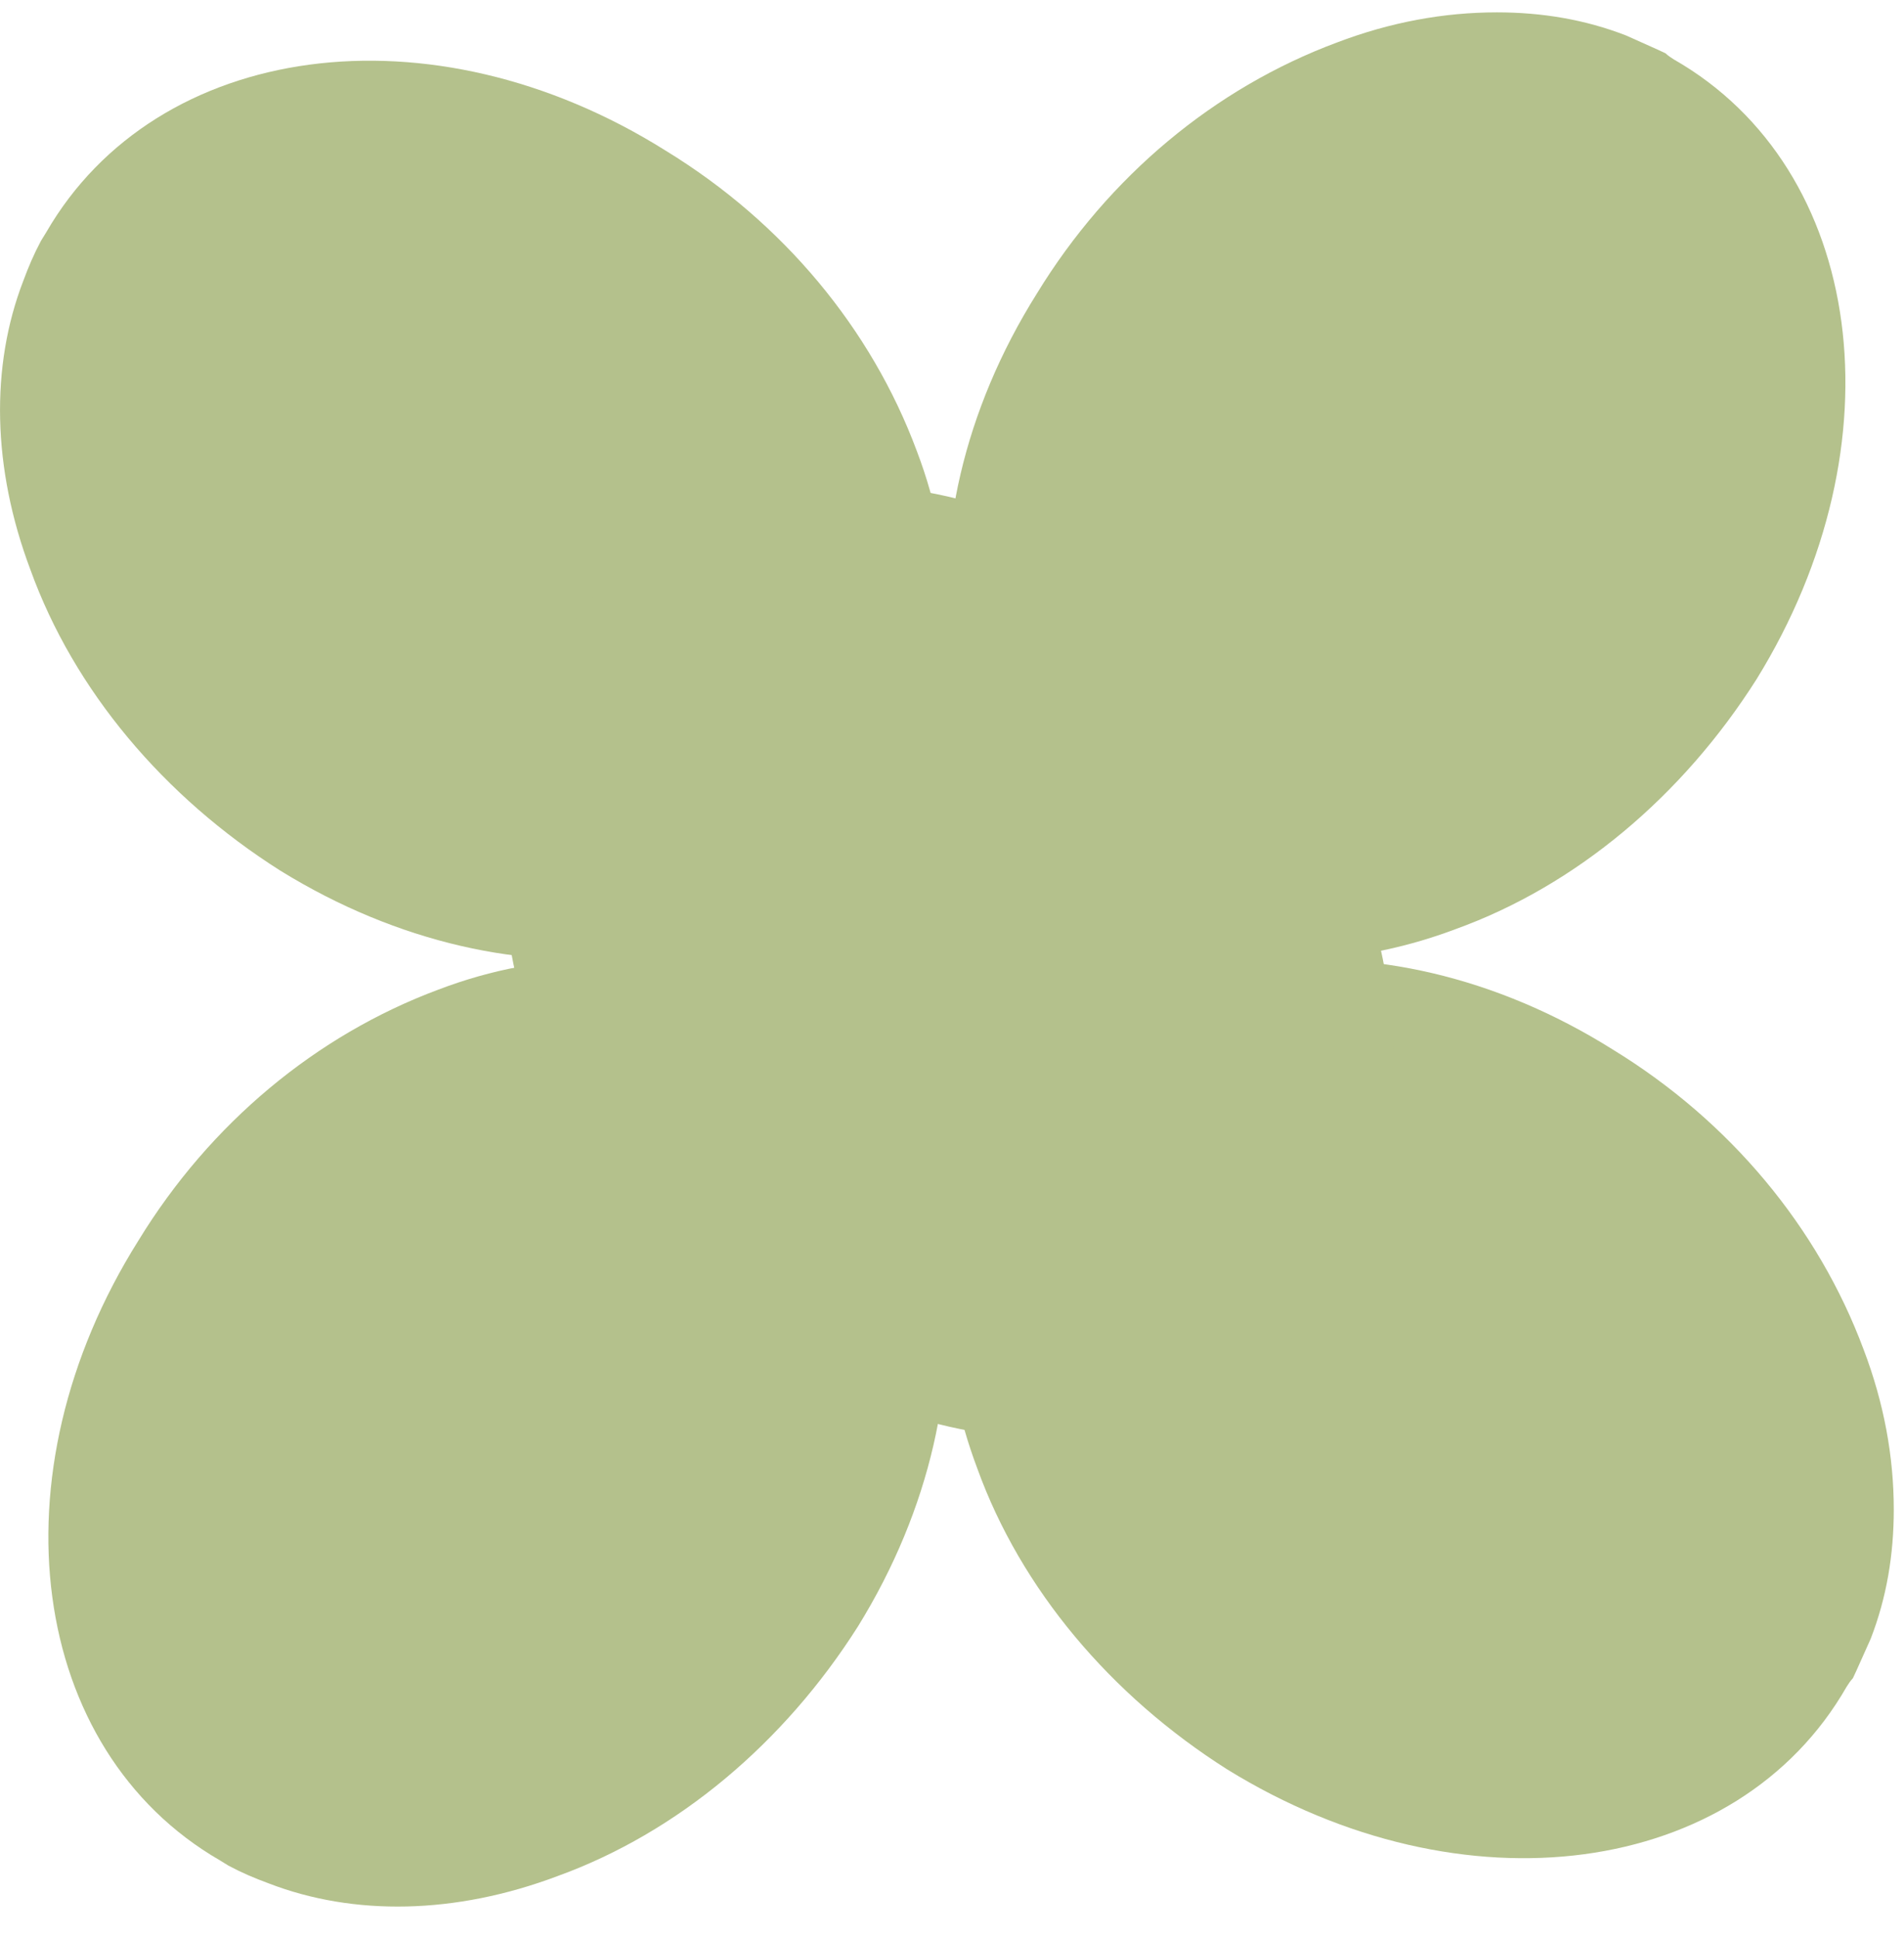
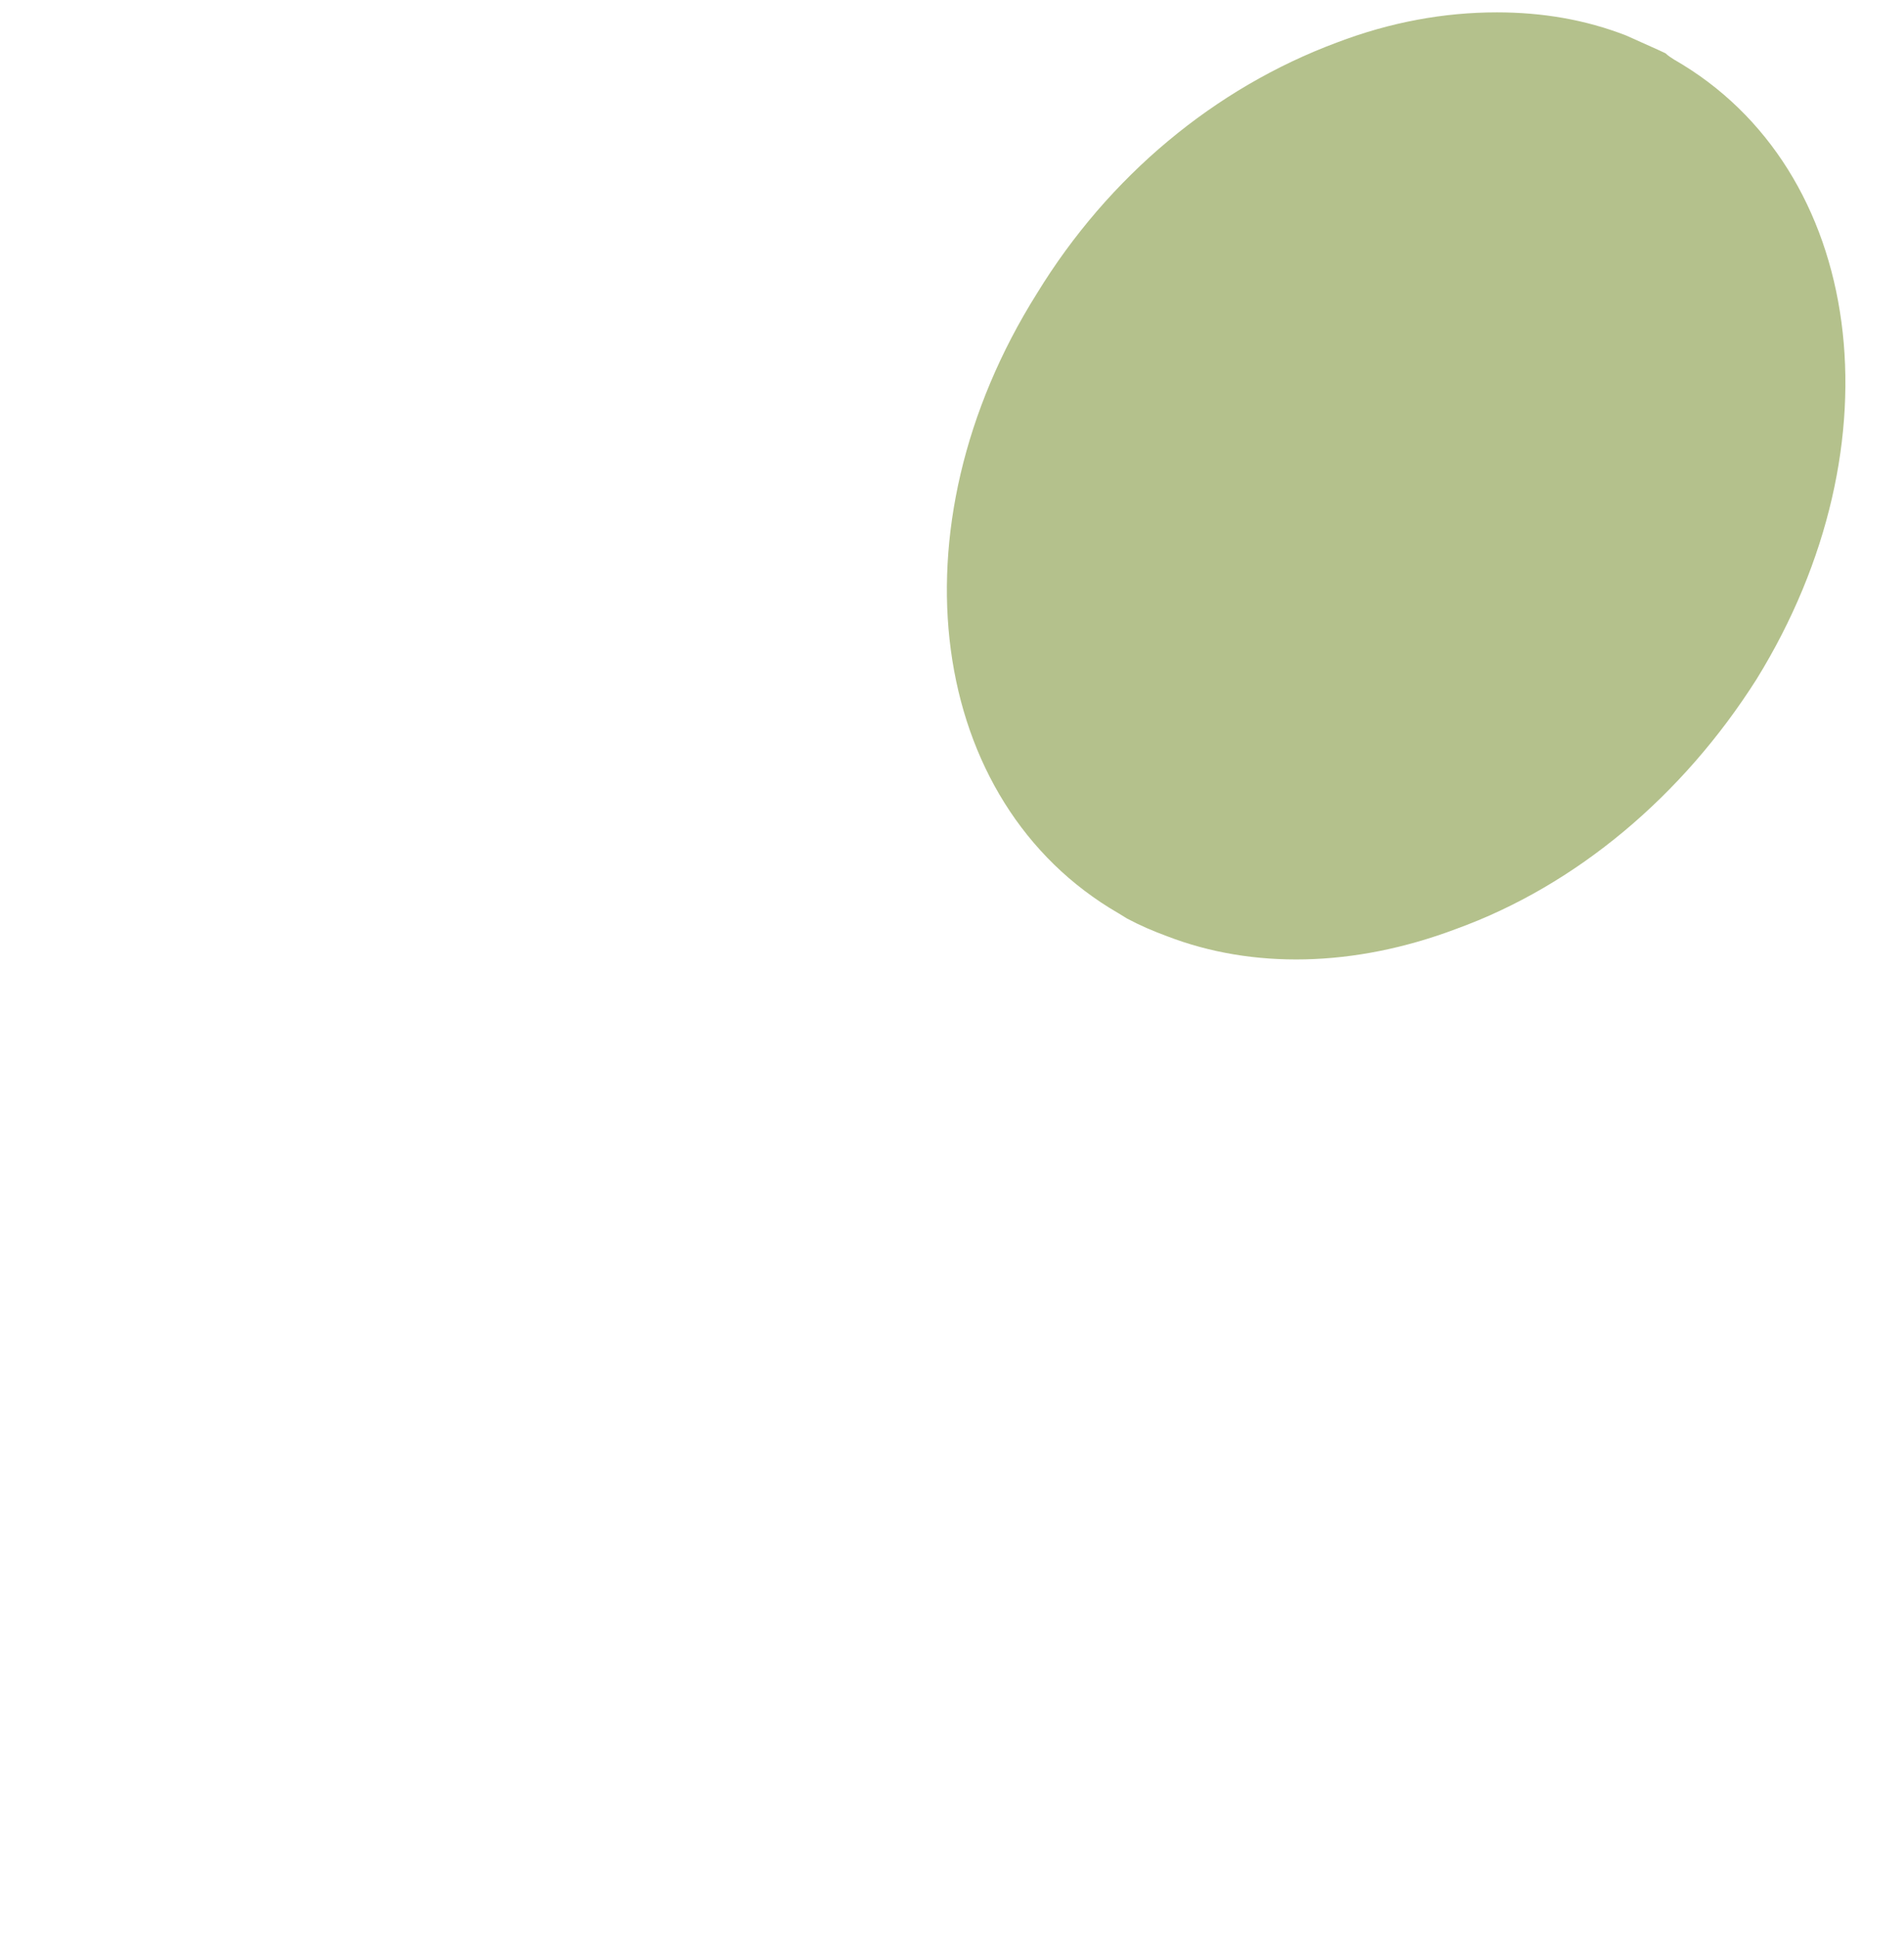
<svg xmlns="http://www.w3.org/2000/svg" width="57px" height="58px" viewBox="0 0 57 58">
  <title>Group 3</title>
  <g id="к" stroke="none" stroke-width="1" fill="none" fill-rule="evenodd">
    <g id="Artboard" transform="translate(-1399, -899)" fill="#B4C18C">
      <g id="Group-32" transform="translate(1393, 297)">
        <g id="Group-3" transform="translate(6.001, 602.37)">
          <path d="M34.941,27.652 C34.512,27.493 34.138,27.334 33.737,27.12 C33.653,27.069 33.564,27.014 33.48,26.962 C27.773,23.662 26.625,15.439 31.041,8.414 C33.192,4.897 36.373,2.261 40.018,0.904 C41.626,0.291 43.231,0 44.811,0 C46.159,0 47.45,0.214 48.682,0.693 L49.628,1.117 L49.858,1.224 C49.942,1.304 50.029,1.357 50.114,1.412 C55.825,4.683 56.944,12.906 52.584,19.96 C50.375,23.445 47.19,26.133 43.576,27.438 C40.535,28.582 37.495,28.636 34.941,27.652" id="Fill-20" />
-           <path d="M8.042,55.998 C7.613,55.84 7.239,55.681 6.838,55.467 C6.754,55.414 6.665,55.361 6.581,55.309 C0.874,52.008 -0.274,43.785 4.142,36.761 C6.293,33.243 9.474,30.608 13.119,29.25 C14.727,28.637 16.332,28.346 17.912,28.346 C19.26,28.346 20.551,28.561 21.783,29.04 L22.729,29.463 L22.959,29.57 C23.043,29.651 23.13,29.703 23.215,29.759 C28.926,33.029 30.045,41.252 25.685,48.306 C23.476,51.791 20.291,54.48 16.677,55.785 C13.636,56.928 10.596,56.983 8.042,55.998" id="Fill-22" />
-           <path d="M29.041,34.941 C29.2,34.512 29.359,34.138 29.573,33.737 C29.624,33.653 29.679,33.564 29.731,33.48 C33.031,27.773 41.254,26.625 48.279,31.041 C51.796,33.192 54.432,36.373 55.789,40.018 C56.402,41.626 56.693,43.231 56.693,44.811 C56.693,46.159 56.479,47.45 56,48.682 L55.576,49.628 L55.469,49.858 C55.389,49.942 55.336,50.029 55.281,50.114 C52.01,55.825 43.787,56.944 36.733,52.584 C33.248,50.375 30.56,47.19 29.255,43.576 C28.111,40.535 28.057,37.495 29.041,34.941" id="Fill-24" />
-           <path d="M0.694,8.042 C0.853,7.613 1.012,7.239 1.226,6.838 C1.278,6.754 1.332,6.665 1.384,6.581 C4.684,0.874 12.907,-0.274 19.932,4.142 C23.449,6.293 26.085,9.474 27.442,13.119 C28.055,14.727 28.346,16.332 28.346,17.912 C28.346,19.26 28.132,20.551 27.653,21.783 L27.229,22.729 L27.122,22.959 C27.042,23.043 26.989,23.13 26.934,23.215 C23.663,28.926 15.44,30.045 8.386,25.685 C4.901,23.476 2.213,20.291 0.908,16.677 C-0.236,13.636 -0.29,10.596 0.694,8.042" id="Fill-26" />
-           <path d="M39.624,38.516 C39.359,38.89 39.109,39.209 38.799,39.541 C38.727,39.609 38.651,39.681 38.579,39.749 C33.914,44.407 25.675,43.387 20.032,37.304 C17.191,34.316 15.469,30.561 15.101,26.689 C14.926,24.977 15.06,23.352 15.468,21.826 C15.817,20.524 16.358,19.331 17.14,18.266 L17.795,17.462 L17.957,17.268 C18.057,17.207 18.13,17.136 18.205,17.068 C22.843,12.399 31.075,13.446 36.76,19.484 C39.555,22.519 41.327,26.291 41.652,30.12 C41.97,33.353 41.236,36.303 39.624,38.516" id="Fill-28" />
        </g>
      </g>
    </g>
  </g>
</svg>